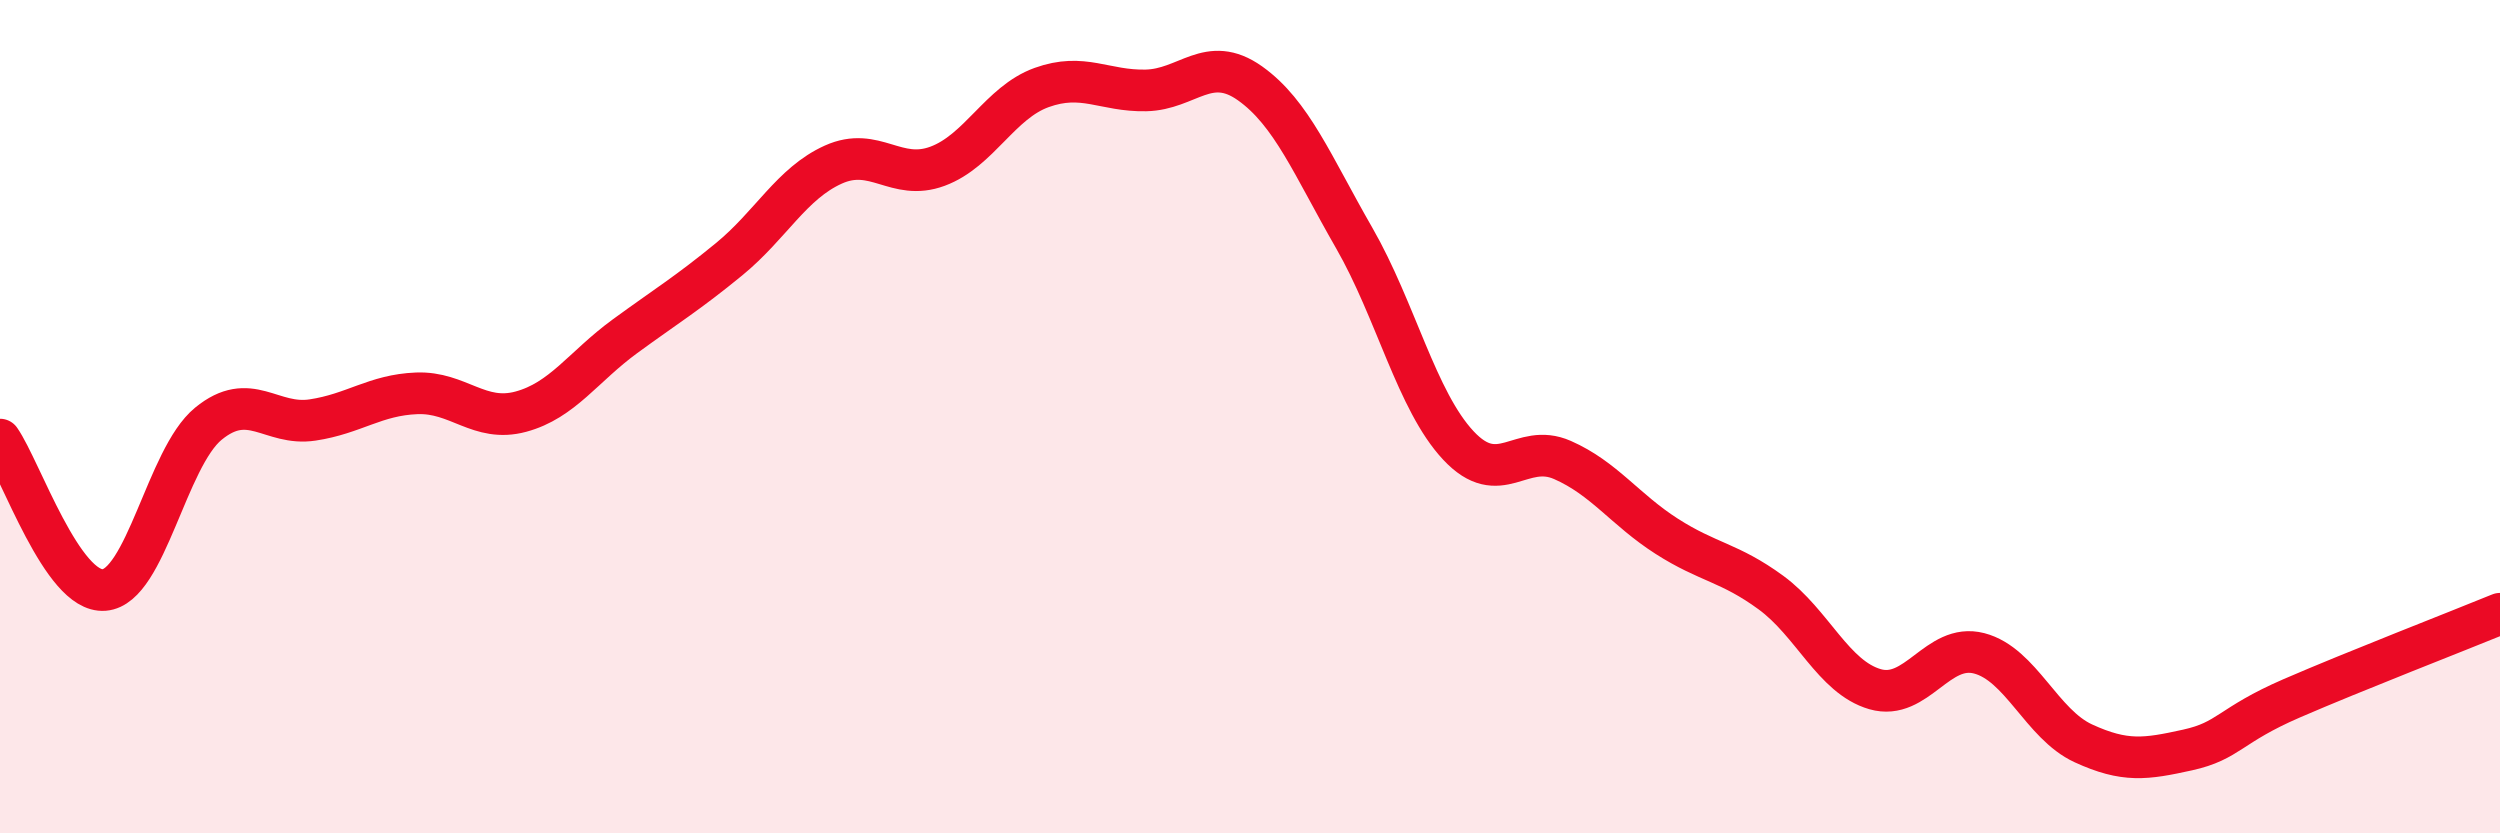
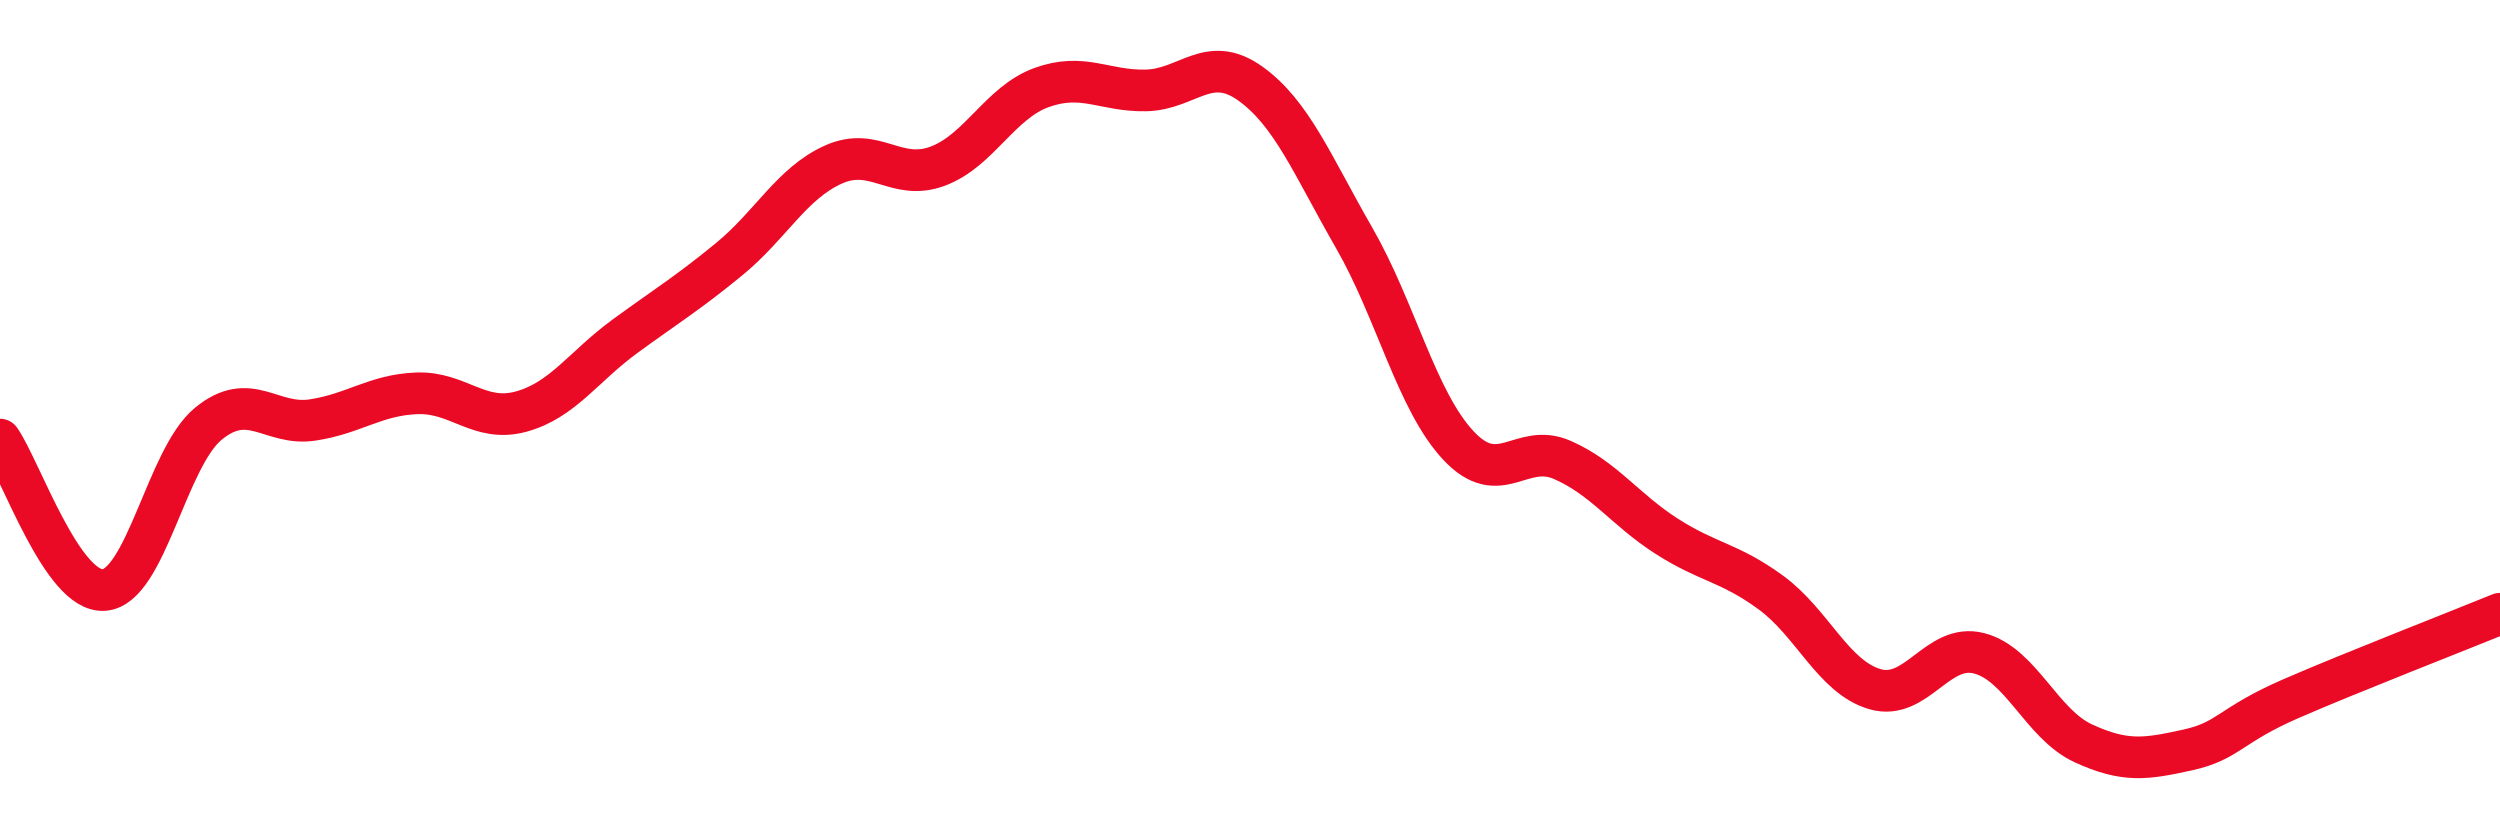
<svg xmlns="http://www.w3.org/2000/svg" width="60" height="20" viewBox="0 0 60 20">
-   <path d="M 0,10.55 C 0.5,11.27 1.5,14.24 2.5,14.16 C 3.5,14.08 4,10.99 5,10.17 C 6,9.35 6.5,10.23 7.5,10.08 C 8.5,9.93 9,9.48 10,9.44 C 11,9.4 11.5,10.15 12.5,9.88 C 13.5,9.61 14,8.8 15,8.07 C 16,7.34 16.5,7.04 17.5,6.22 C 18.5,5.4 19,4.4 20,3.95 C 21,3.5 21.5,4.36 22.5,3.99 C 23.5,3.62 24,2.46 25,2.1 C 26,1.74 26.5,2.19 27.5,2.17 C 28.5,2.15 29,1.29 30,2 C 31,2.71 31.5,3.97 32.5,5.71 C 33.5,7.45 34,9.62 35,10.69 C 36,11.76 36.5,10.6 37.5,11.04 C 38.5,11.48 39,12.23 40,12.87 C 41,13.51 41.5,13.49 42.5,14.22 C 43.5,14.95 44,16.25 45,16.54 C 46,16.83 46.5,15.42 47.5,15.68 C 48.5,15.94 49,17.38 50,17.84 C 51,18.3 51.5,18.22 52.5,18 C 53.5,17.78 53.5,17.41 55,16.76 C 56.5,16.11 59,15.14 60,14.73L60 20L0 20Z" fill="#EB0A25" opacity="0.1" stroke-linecap="round" stroke-linejoin="round" />
  <path d="M 0,10.55 C 0.5,11.27 1.5,14.24 2.5,14.16 C 3.5,14.08 4,10.99 5,10.17 C 6,9.35 6.5,10.23 7.5,10.08 C 8.5,9.93 9,9.48 10,9.44 C 11,9.4 11.5,10.15 12.5,9.88 C 13.5,9.61 14,8.8 15,8.07 C 16,7.34 16.5,7.04 17.5,6.22 C 18.5,5.4 19,4.4 20,3.95 C 21,3.5 21.5,4.36 22.5,3.99 C 23.5,3.62 24,2.46 25,2.1 C 26,1.74 26.5,2.19 27.5,2.17 C 28.5,2.15 29,1.29 30,2 C 31,2.71 31.5,3.97 32.5,5.71 C 33.5,7.45 34,9.62 35,10.69 C 36,11.76 36.5,10.6 37.5,11.04 C 38.5,11.48 39,12.23 40,12.87 C 41,13.51 41.5,13.49 42.5,14.22 C 43.5,14.95 44,16.25 45,16.54 C 46,16.83 46.5,15.42 47.5,15.68 C 48.5,15.94 49,17.38 50,17.84 C 51,18.3 51.5,18.22 52.5,18 C 53.5,17.78 53.5,17.41 55,16.76 C 56.5,16.11 59,15.14 60,14.73" stroke="#EB0A25" stroke-width="1" fill="none" stroke-linecap="round" stroke-linejoin="round" />
</svg>